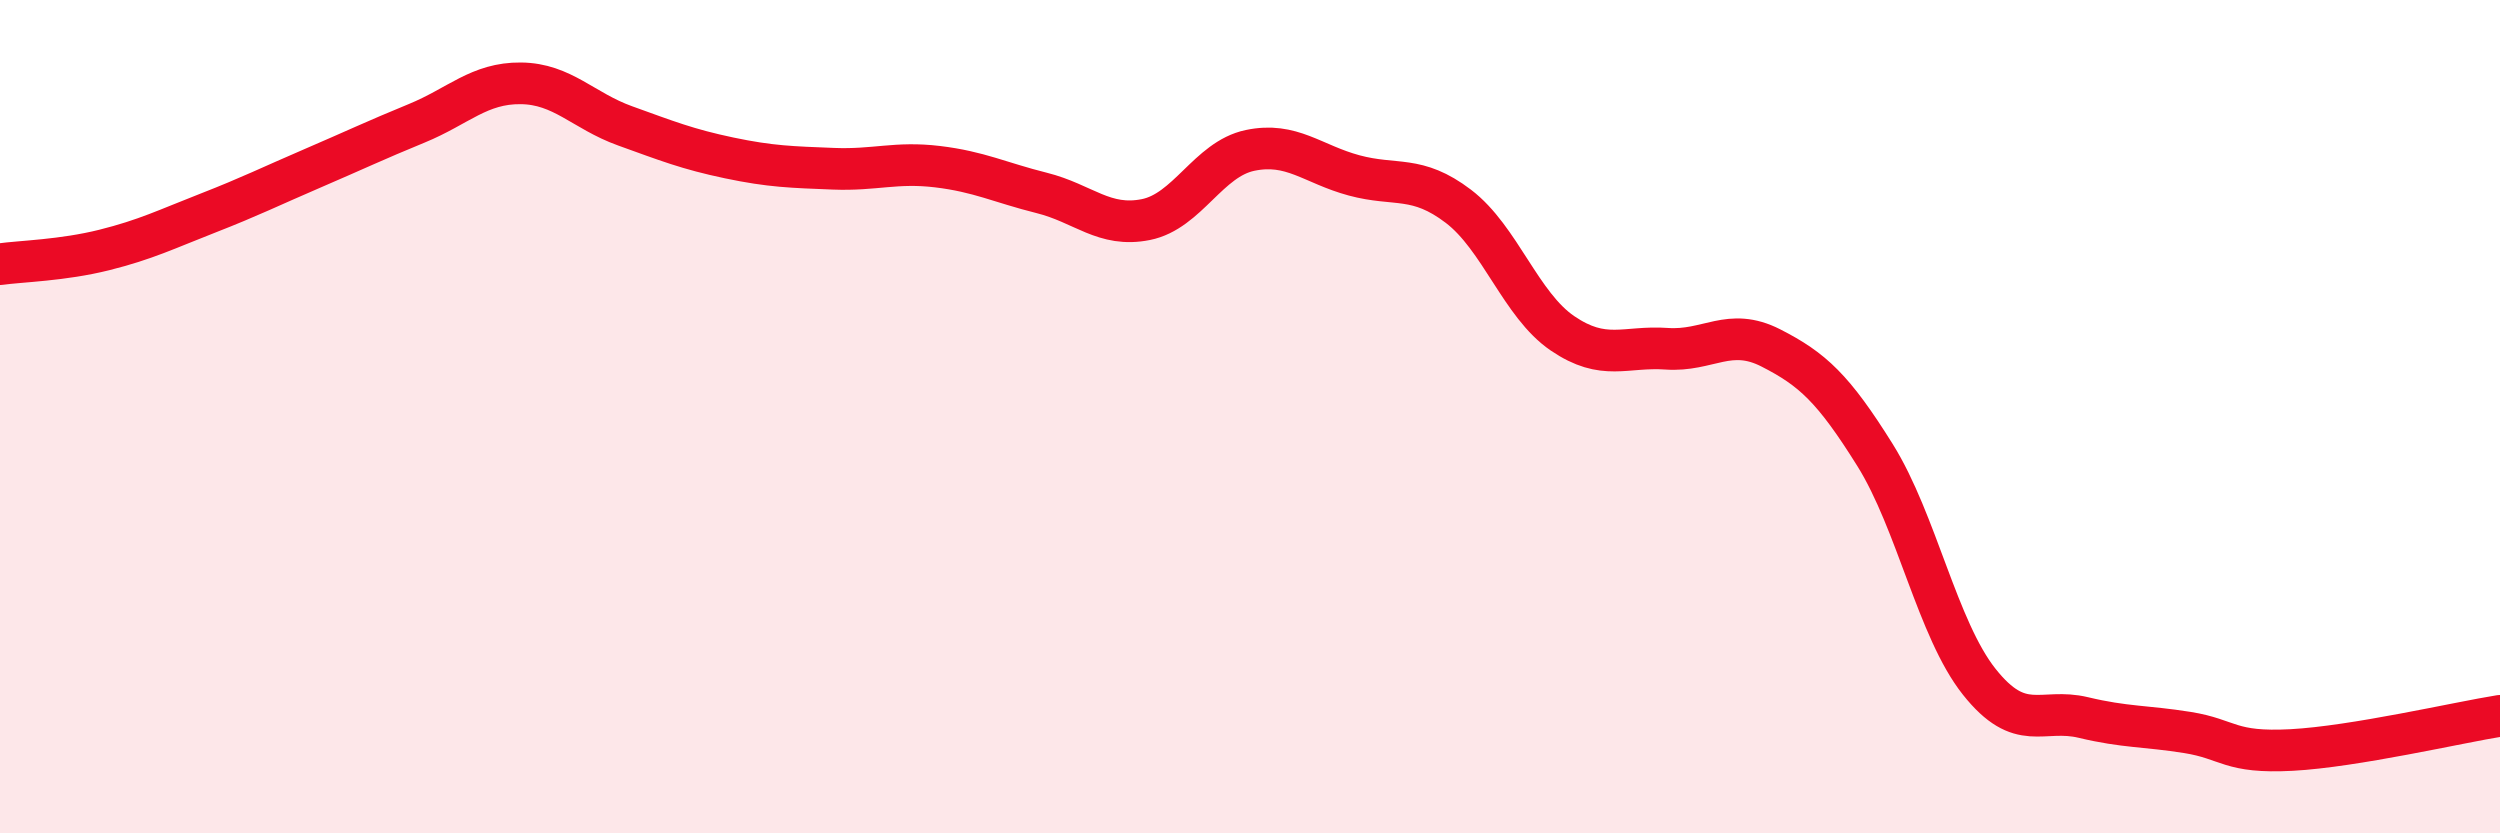
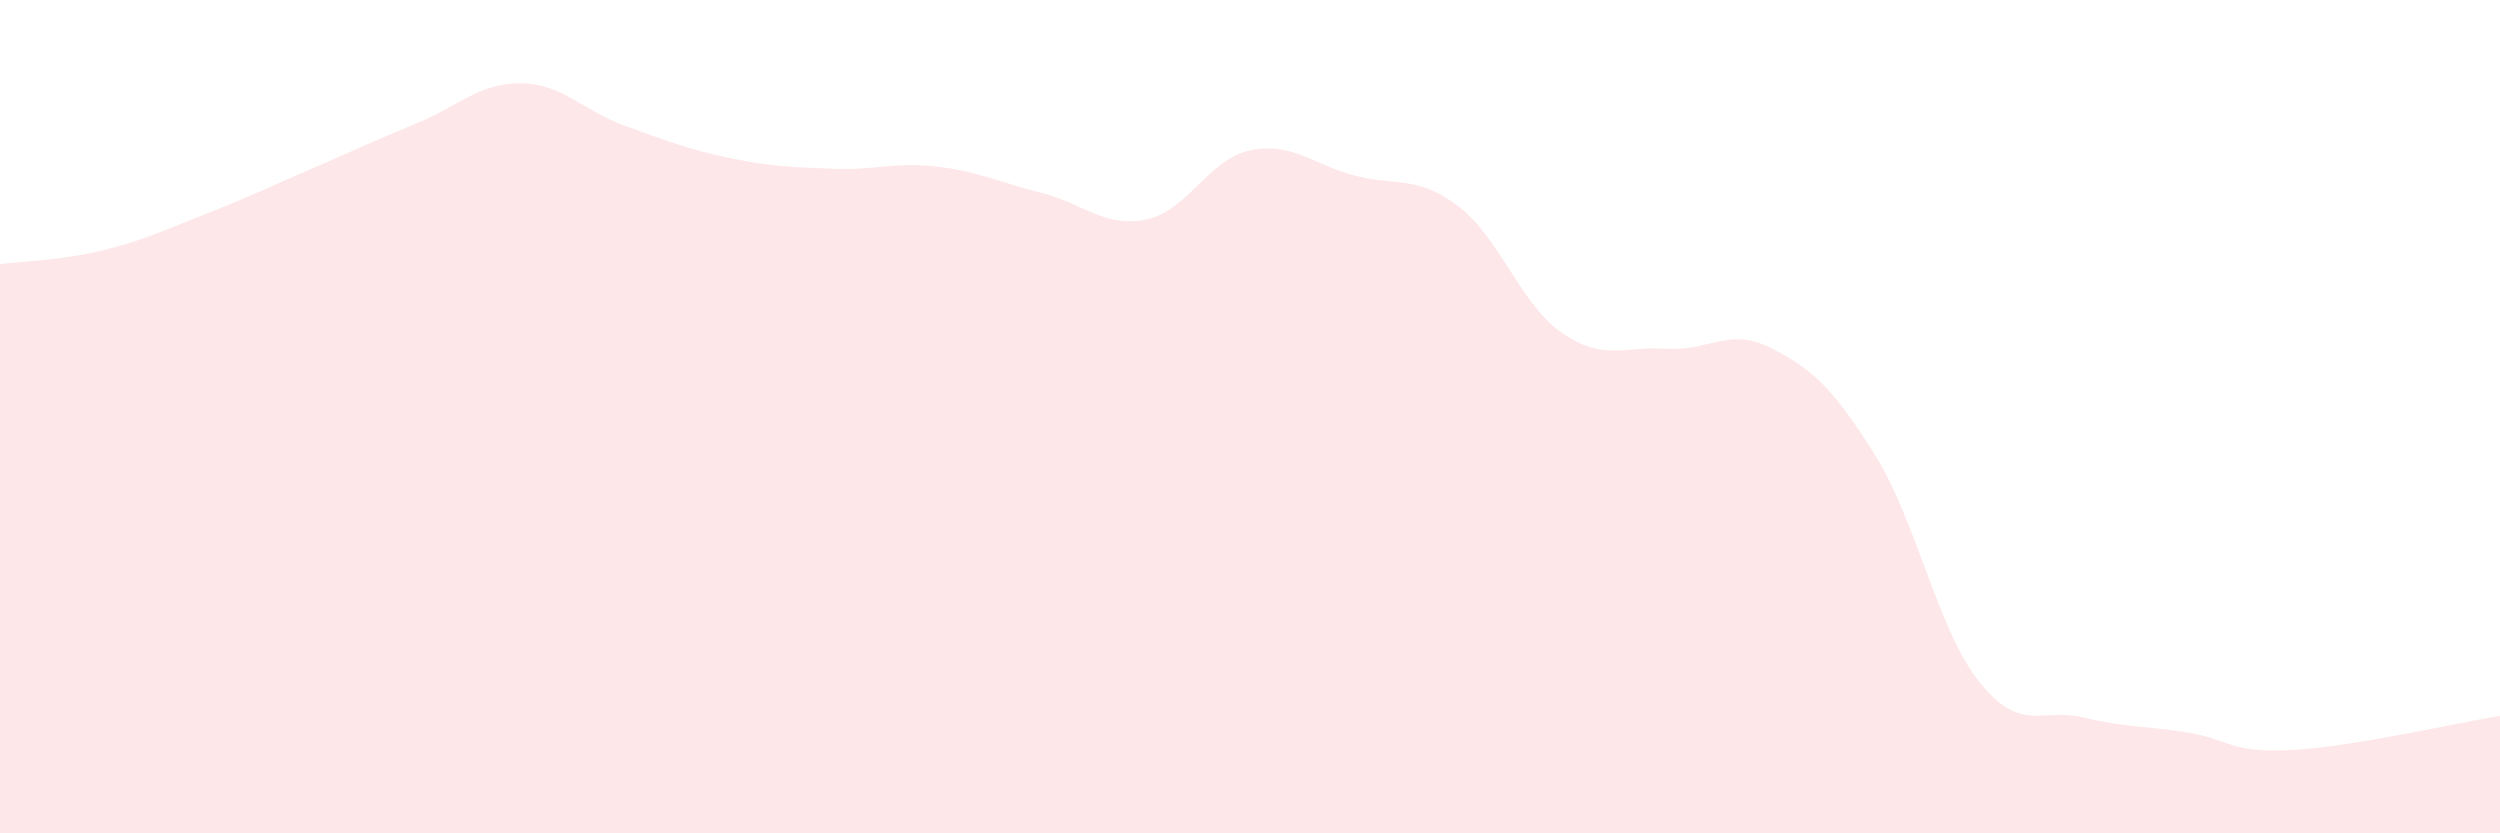
<svg xmlns="http://www.w3.org/2000/svg" width="60" height="20" viewBox="0 0 60 20">
  <path d="M 0,6.34 C 0.5,6.27 1.5,6.25 2.5,6 C 3.5,5.75 4,5.5 5,5.11 C 6,4.72 6.5,4.47 7.5,4.04 C 8.5,3.61 9,3.37 10,2.96 C 11,2.55 11.5,1.99 12.5,2 C 13.5,2.01 14,2.66 15,3.02 C 16,3.38 16.5,3.58 17.5,3.79 C 18.5,4 19,4.01 20,4.05 C 21,4.09 21.5,3.88 22.5,4 C 23.5,4.12 24,4.38 25,4.63 C 26,4.88 26.5,5.47 27.5,5.27 C 28.5,5.07 29,3.82 30,3.61 C 31,3.4 31.5,3.94 32.5,4.21 C 33.5,4.48 34,4.19 35,4.95 C 36,5.71 36.5,7.32 37.5,8 C 38.5,8.68 39,8.3 40,8.37 C 41,8.44 41.5,7.84 42.5,8.35 C 43.5,8.86 44,9.32 45,10.92 C 46,12.52 46.5,15.1 47.5,16.36 C 48.5,17.62 49,16.98 50,17.22 C 51,17.46 51.5,17.42 52.5,17.58 C 53.5,17.74 53.5,18.08 55,18 C 56.5,17.92 59,17.34 60,17.18L60 20L0 20Z" fill="#EB0A25" opacity="0.1" stroke-linecap="round" stroke-linejoin="round" />
-   <path d="M 0,6.34 C 0.5,6.27 1.5,6.25 2.5,6 C 3.5,5.75 4,5.5 5,5.11 C 6,4.72 6.5,4.47 7.5,4.04 C 8.5,3.61 9,3.37 10,2.96 C 11,2.55 11.5,1.99 12.5,2 C 13.5,2.01 14,2.66 15,3.02 C 16,3.38 16.5,3.58 17.5,3.79 C 18.5,4 19,4.01 20,4.05 C 21,4.09 21.5,3.88 22.5,4 C 23.5,4.12 24,4.38 25,4.63 C 26,4.88 26.5,5.47 27.5,5.27 C 28.5,5.07 29,3.82 30,3.61 C 31,3.4 31.5,3.94 32.5,4.21 C 33.5,4.48 34,4.19 35,4.95 C 36,5.71 36.5,7.32 37.5,8 C 38.5,8.68 39,8.3 40,8.37 C 41,8.44 41.5,7.84 42.5,8.35 C 43.5,8.86 44,9.32 45,10.92 C 46,12.52 46.5,15.1 47.5,16.36 C 48.5,17.62 49,16.98 50,17.22 C 51,17.46 51.5,17.42 52.5,17.58 C 53.5,17.74 53.5,18.08 55,18 C 56.5,17.92 59,17.34 60,17.18" stroke="#EB0A25" stroke-width="1" fill="none" stroke-linecap="round" stroke-linejoin="round" />
</svg>